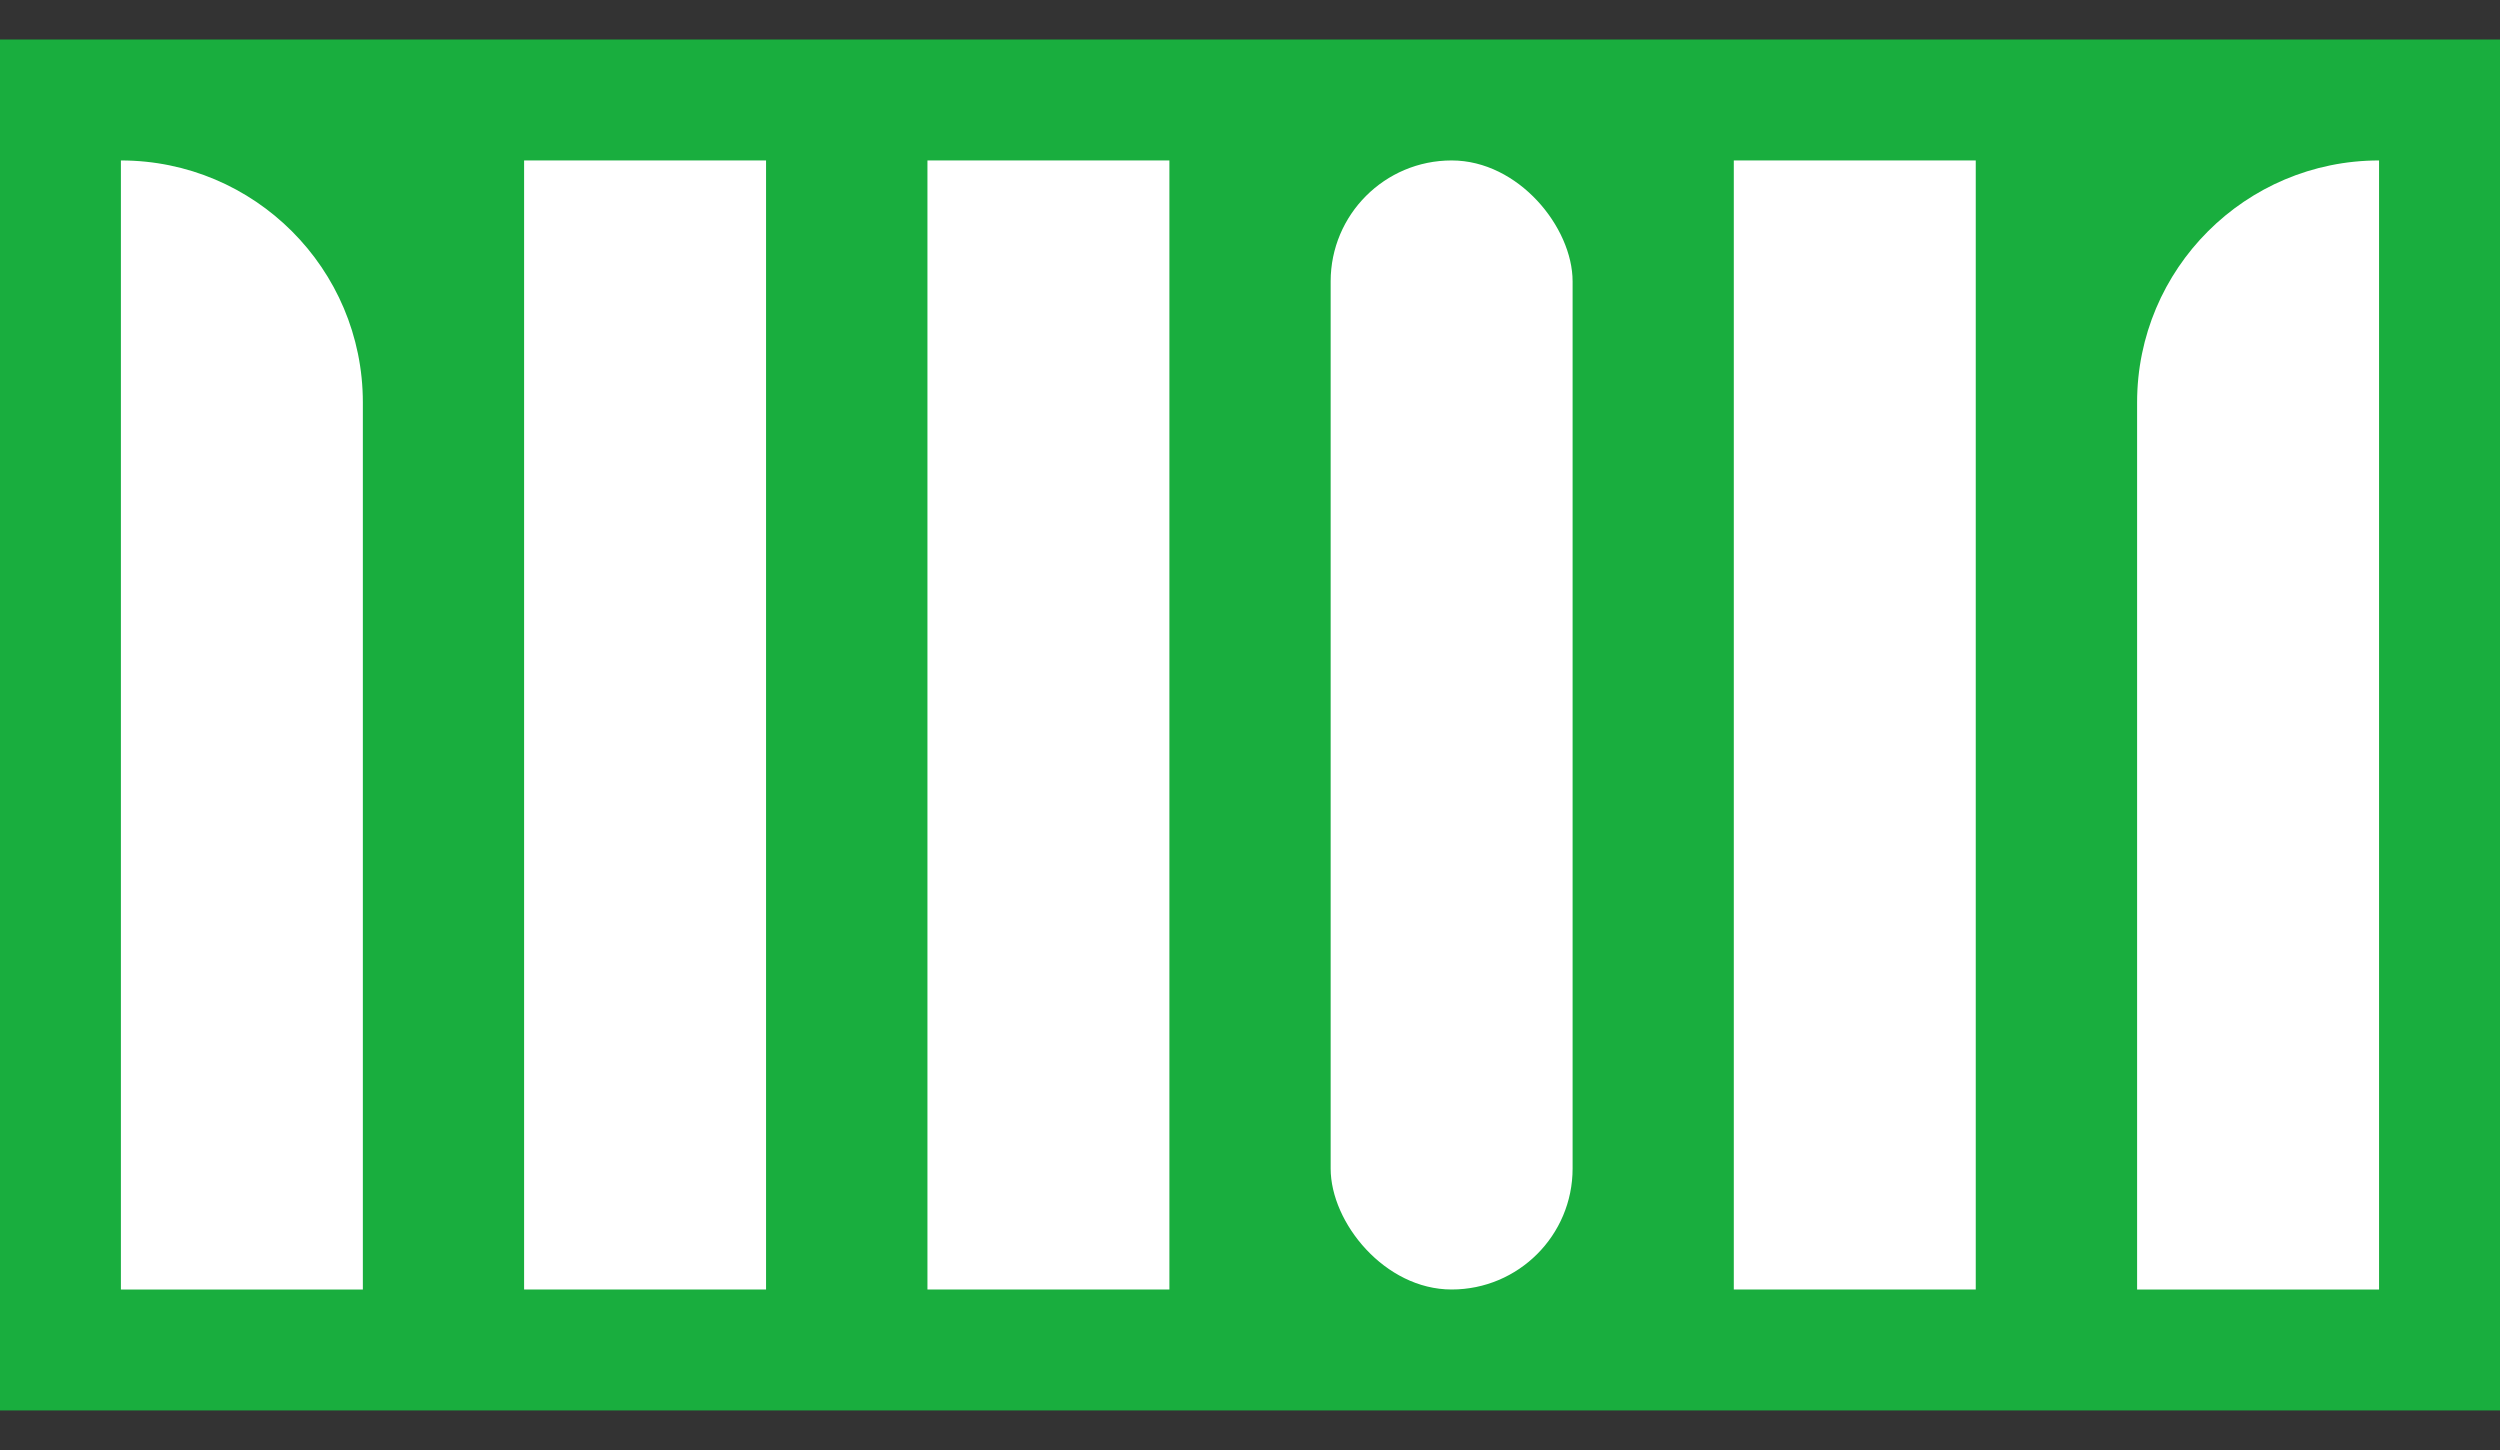
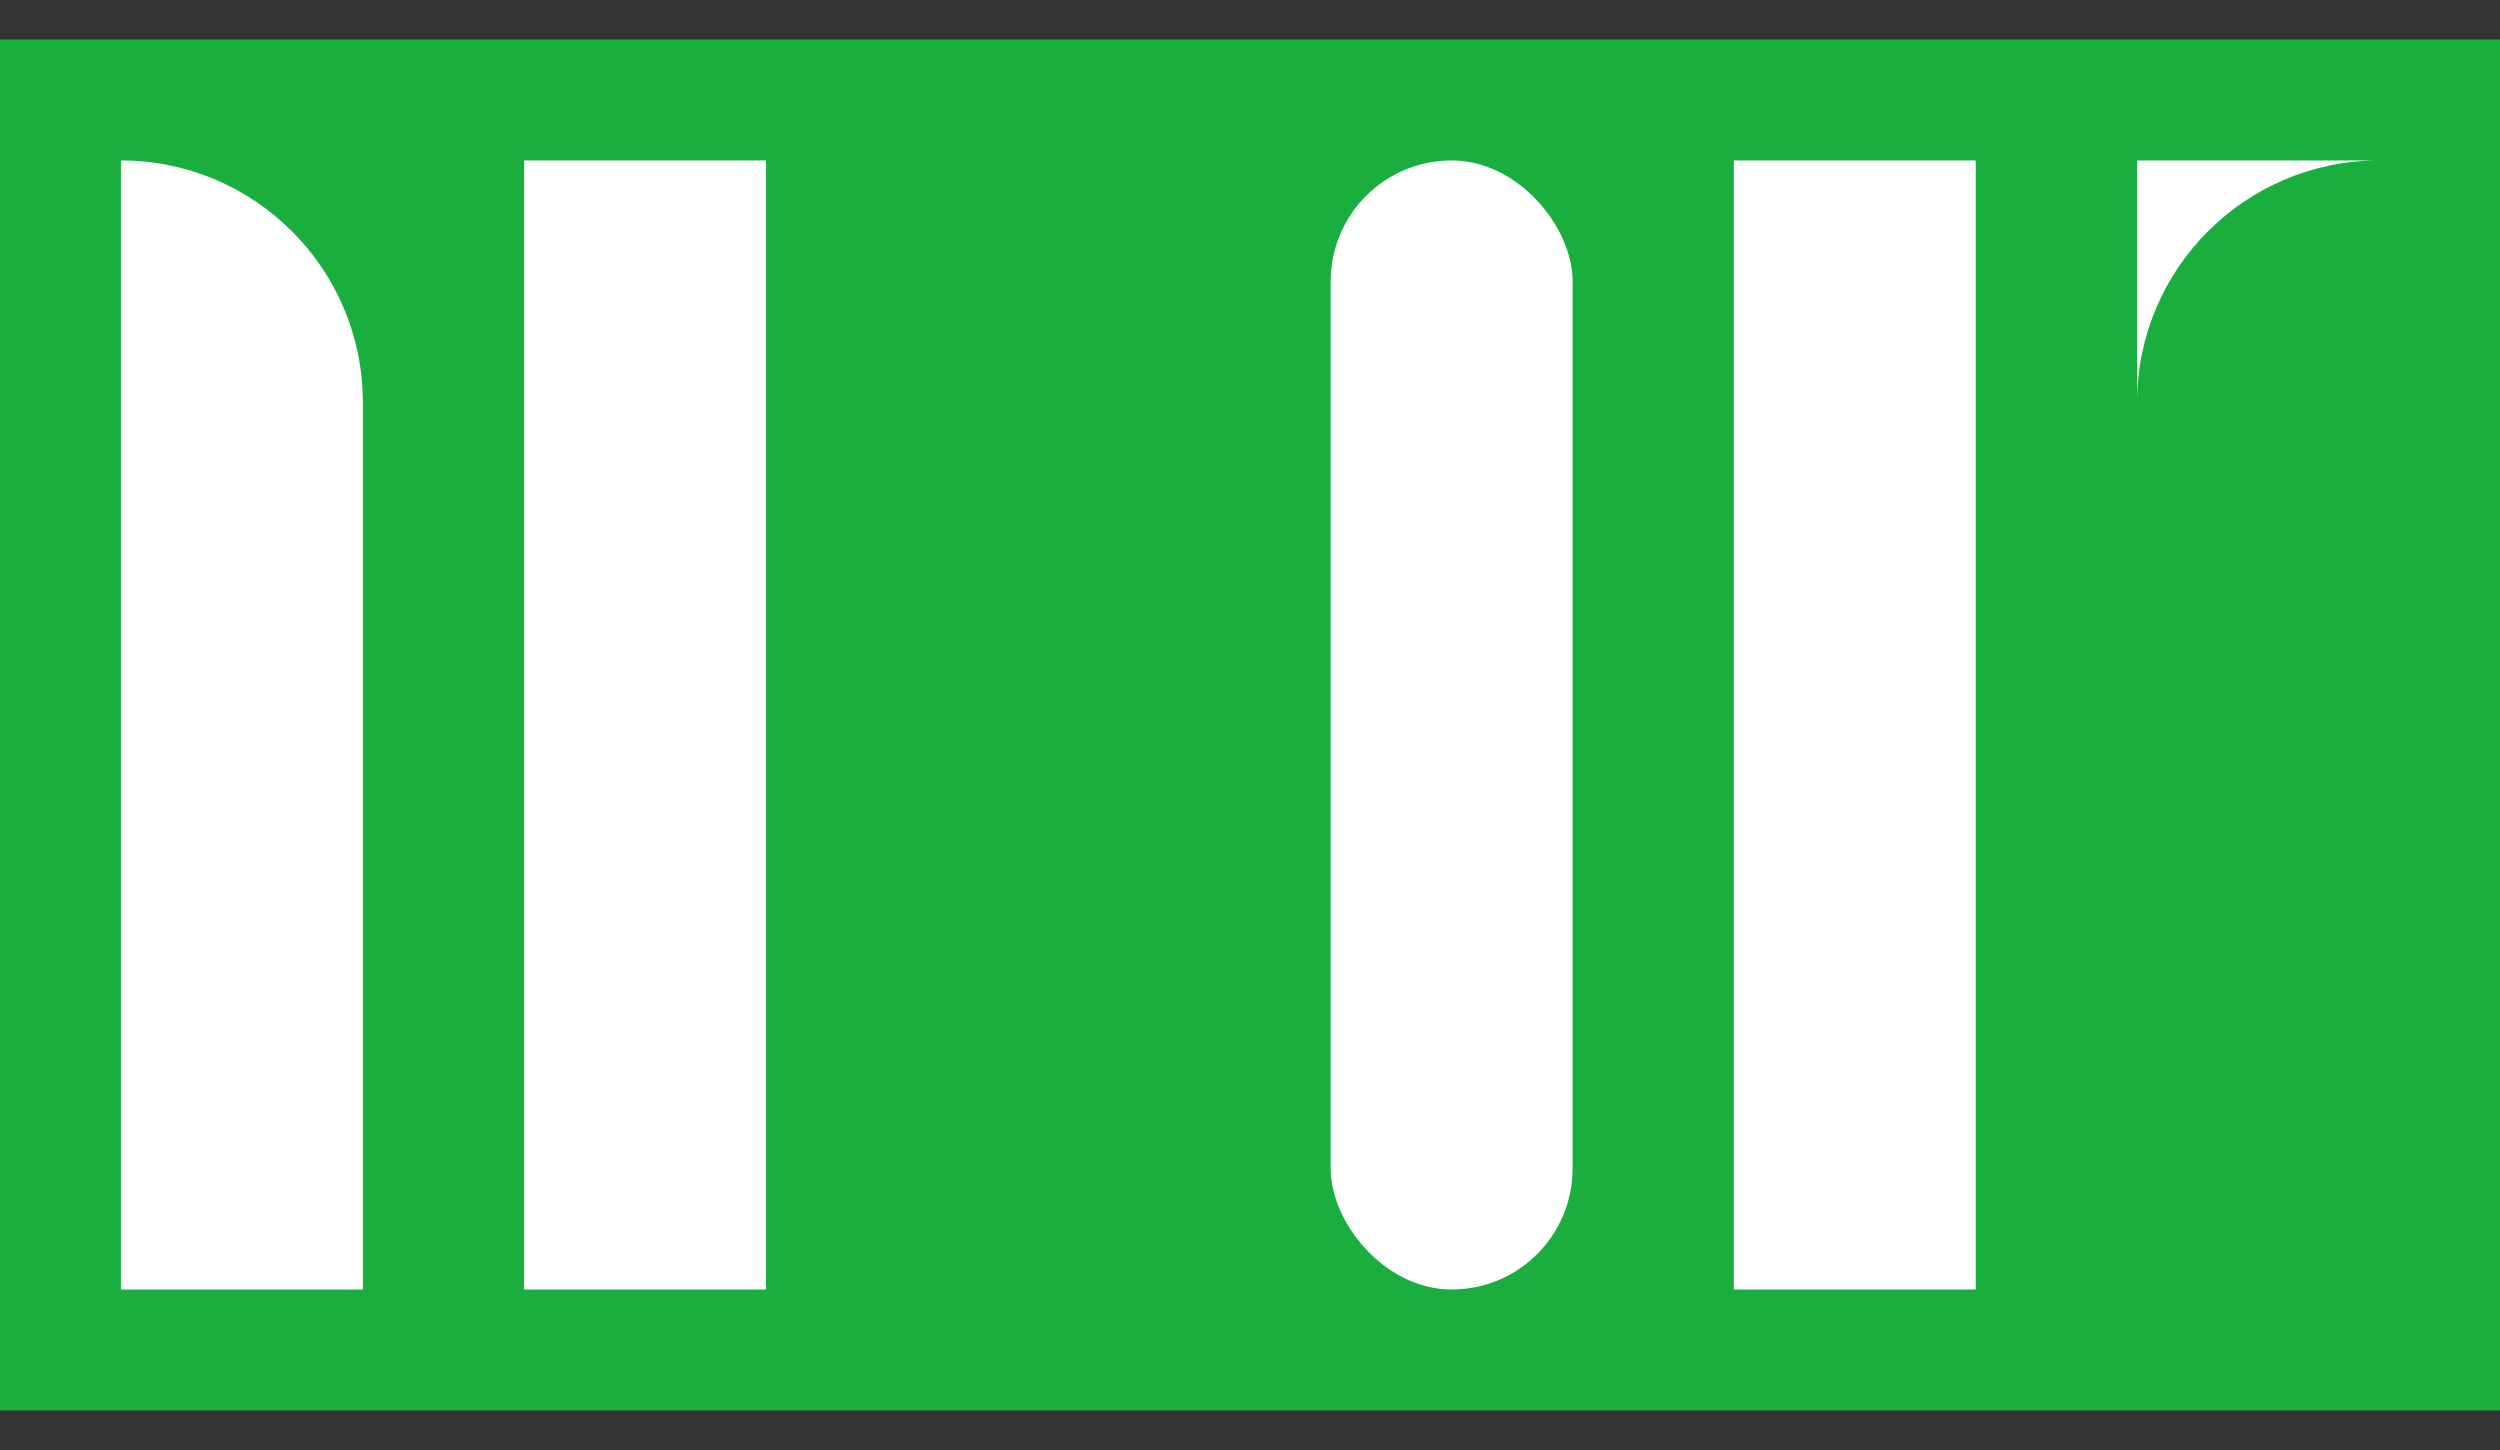
<svg xmlns="http://www.w3.org/2000/svg" width="50" height="29" viewBox="0 0 50 29" fill="none">
  <rect x="0" y="0" width="50" height="29" fill="#333333" stroke="none" />
  <rect y="0.79" width="50" height="27.419" fill="#19AE3E" />
  <path d="M2.418 3.209C5.09 3.209 7.257 5.376 7.257 8.048V25.79H2.418V3.209Z" fill="white" />
  <rect x="10.482" y="3.209" width="4.839" height="22.581" fill="white" />
-   <rect x="18.549" y="3.209" width="4.839" height="22.581" fill="white" />
  <rect x="26.613" y="3.209" width="4.839" height="22.581" rx="2.419" fill="white" />
  <rect x="34.676" y="3.209" width="4.839" height="22.581" fill="white" />
-   <path d="M42.742 8.048C42.742 5.376 44.909 3.209 47.581 3.209V25.79H42.742V8.048Z" fill="white" />
+   <path d="M42.742 8.048C42.742 5.376 44.909 3.209 47.581 3.209H42.742V8.048Z" fill="white" />
</svg>